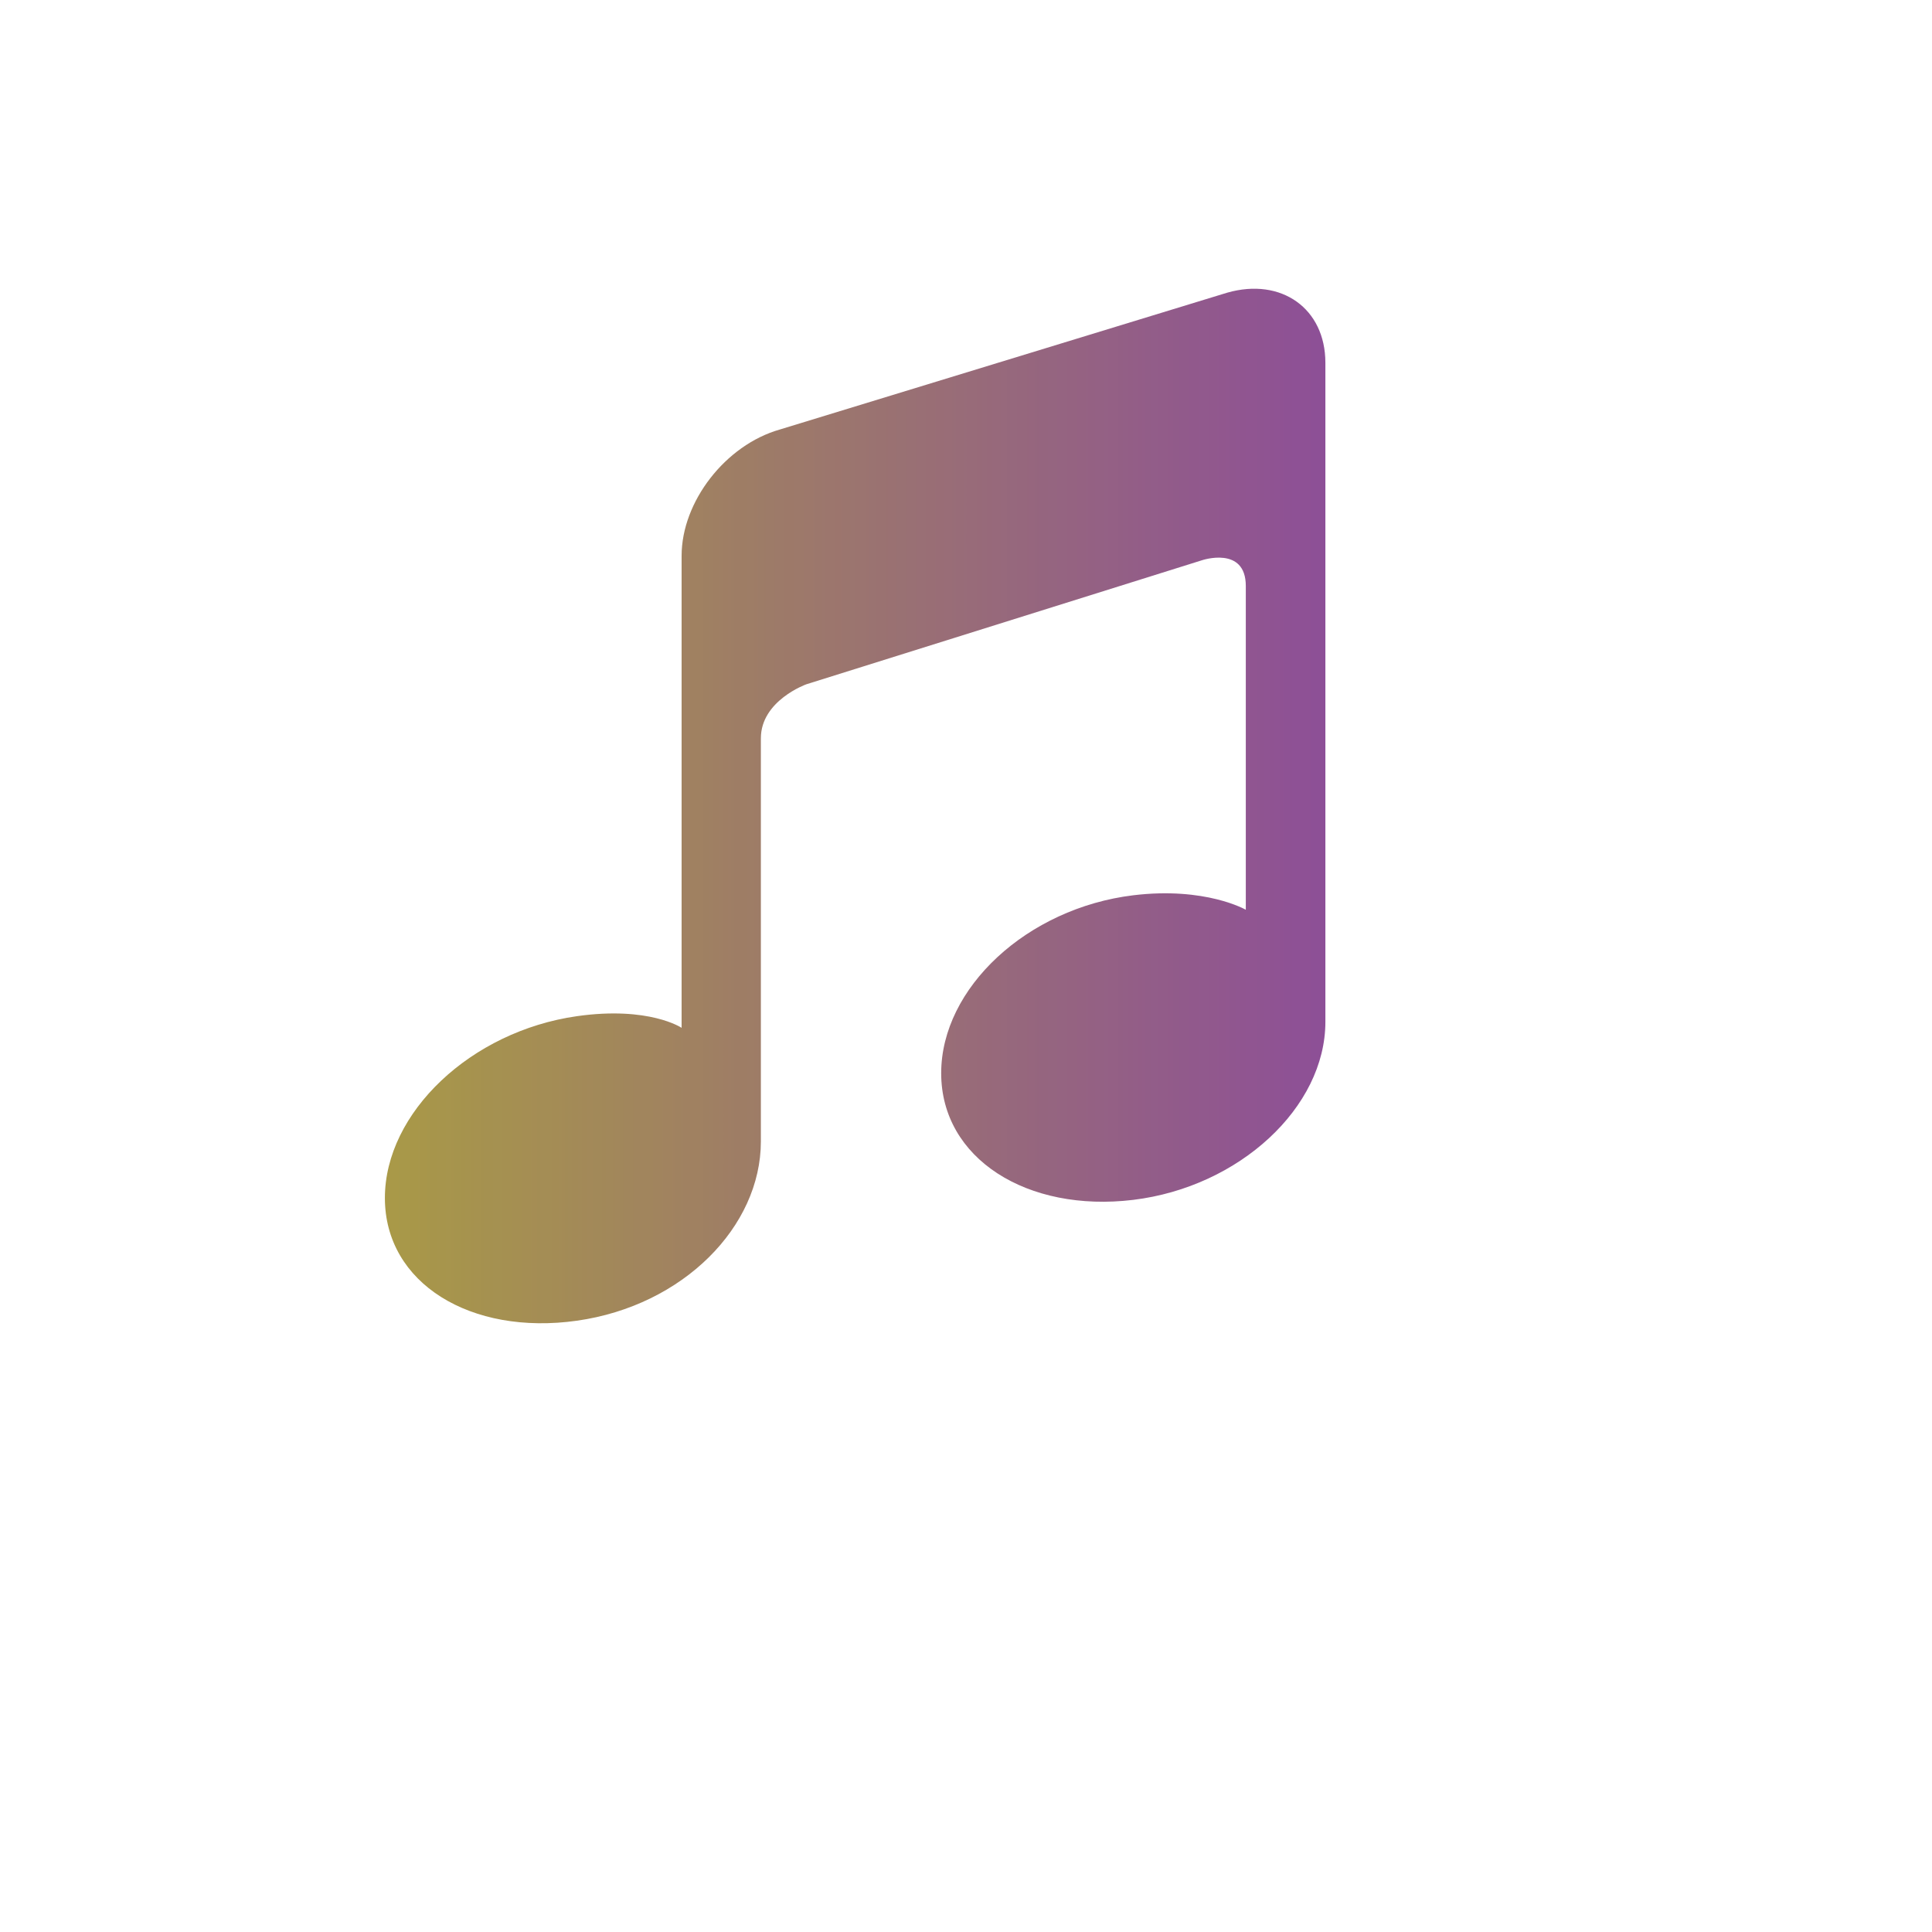
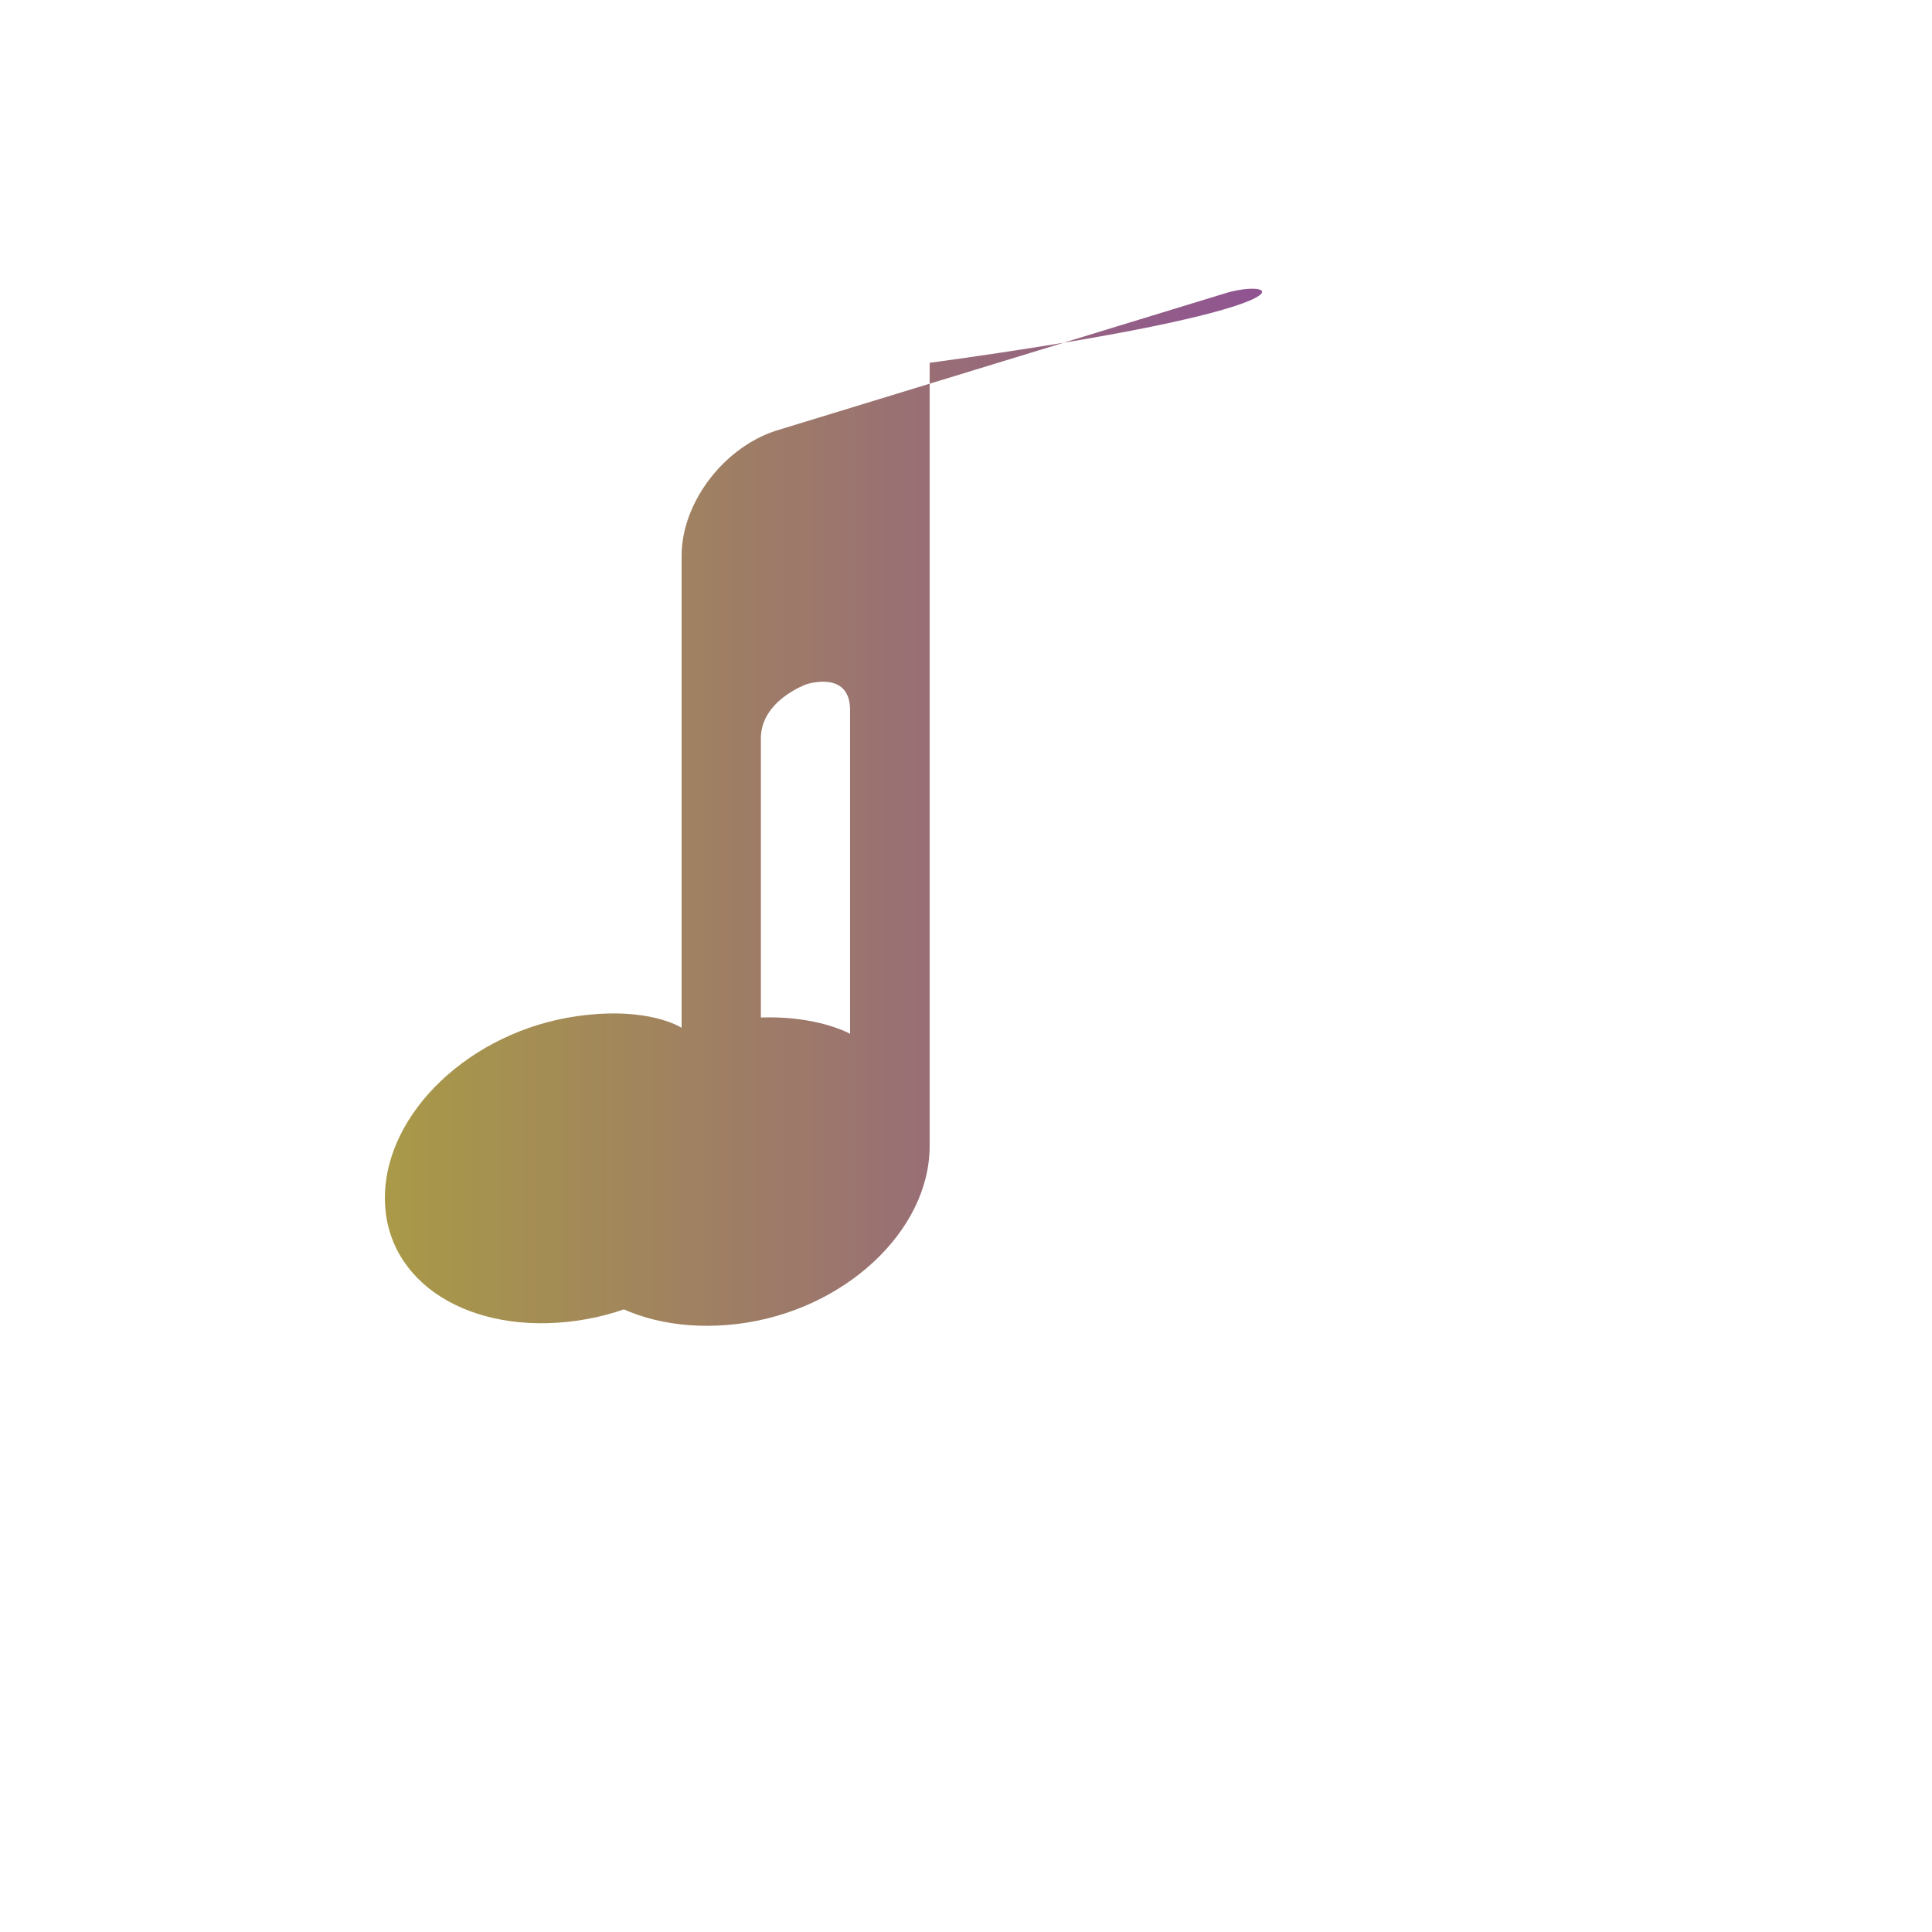
<svg xmlns="http://www.w3.org/2000/svg" version="1.1" id="Layer_1" x="0px" y="0px" width="64px" height="64px" viewBox="0 0 64 64" enable-background="new 0 0 64 64" xml:space="preserve">
  <g opacity="0.8">
    <linearGradient id="SVGID_1_" gradientUnits="userSpaceOnUse" x1="12.75" y1="26.7" x2="43.906" y2="26.7">
      <stop offset="0" style="stop-color:#938019" />
      <stop offset="1" style="stop-color:#71237D" />
    </linearGradient>
-     <path fill="url(#SVGID_1_)" d="M40.654,9.695l-14.824,4.534c-1.796,0.513-3.251,2.387-3.251,4.183v15.42v0.216   c0,0-1.075-0.725-3.467-0.386c-3.513,0.5-6.362,3.195-6.362,6.023c0,2.83,2.849,4.562,6.362,4.065   c3.517-0.498,6.093-3.113,6.093-5.941V24.457c0-1.252,1.506-1.789,1.506-1.789l13.109-4.11c0,0,1.449-0.486,1.449,0.855v10.714   v0.01c0,0-1.335-0.77-3.727-0.48c-3.514,0.427-6.364,3.068-6.364,5.894c0,2.831,2.85,4.622,6.364,4.196   c3.514-0.428,6.363-3.065,6.363-5.896V12.019C43.906,10.223,42.45,9.183,40.654,9.695" />
+     <path fill="url(#SVGID_1_)" d="M40.654,9.695l-14.824,4.534c-1.796,0.513-3.251,2.387-3.251,4.183v15.42v0.216   c0,0-1.075-0.725-3.467-0.386c-3.513,0.5-6.362,3.195-6.362,6.023c0,2.83,2.849,4.562,6.362,4.065   c3.517-0.498,6.093-3.113,6.093-5.941V24.457c0-1.252,1.506-1.789,1.506-1.789c0,0,1.449-0.486,1.449,0.855v10.714   v0.01c0,0-1.335-0.77-3.727-0.48c-3.514,0.427-6.364,3.068-6.364,5.894c0,2.831,2.85,4.622,6.364,4.196   c3.514-0.428,6.363-3.065,6.363-5.896V12.019C43.906,10.223,42.45,9.183,40.654,9.695" />
  </g>
</svg>